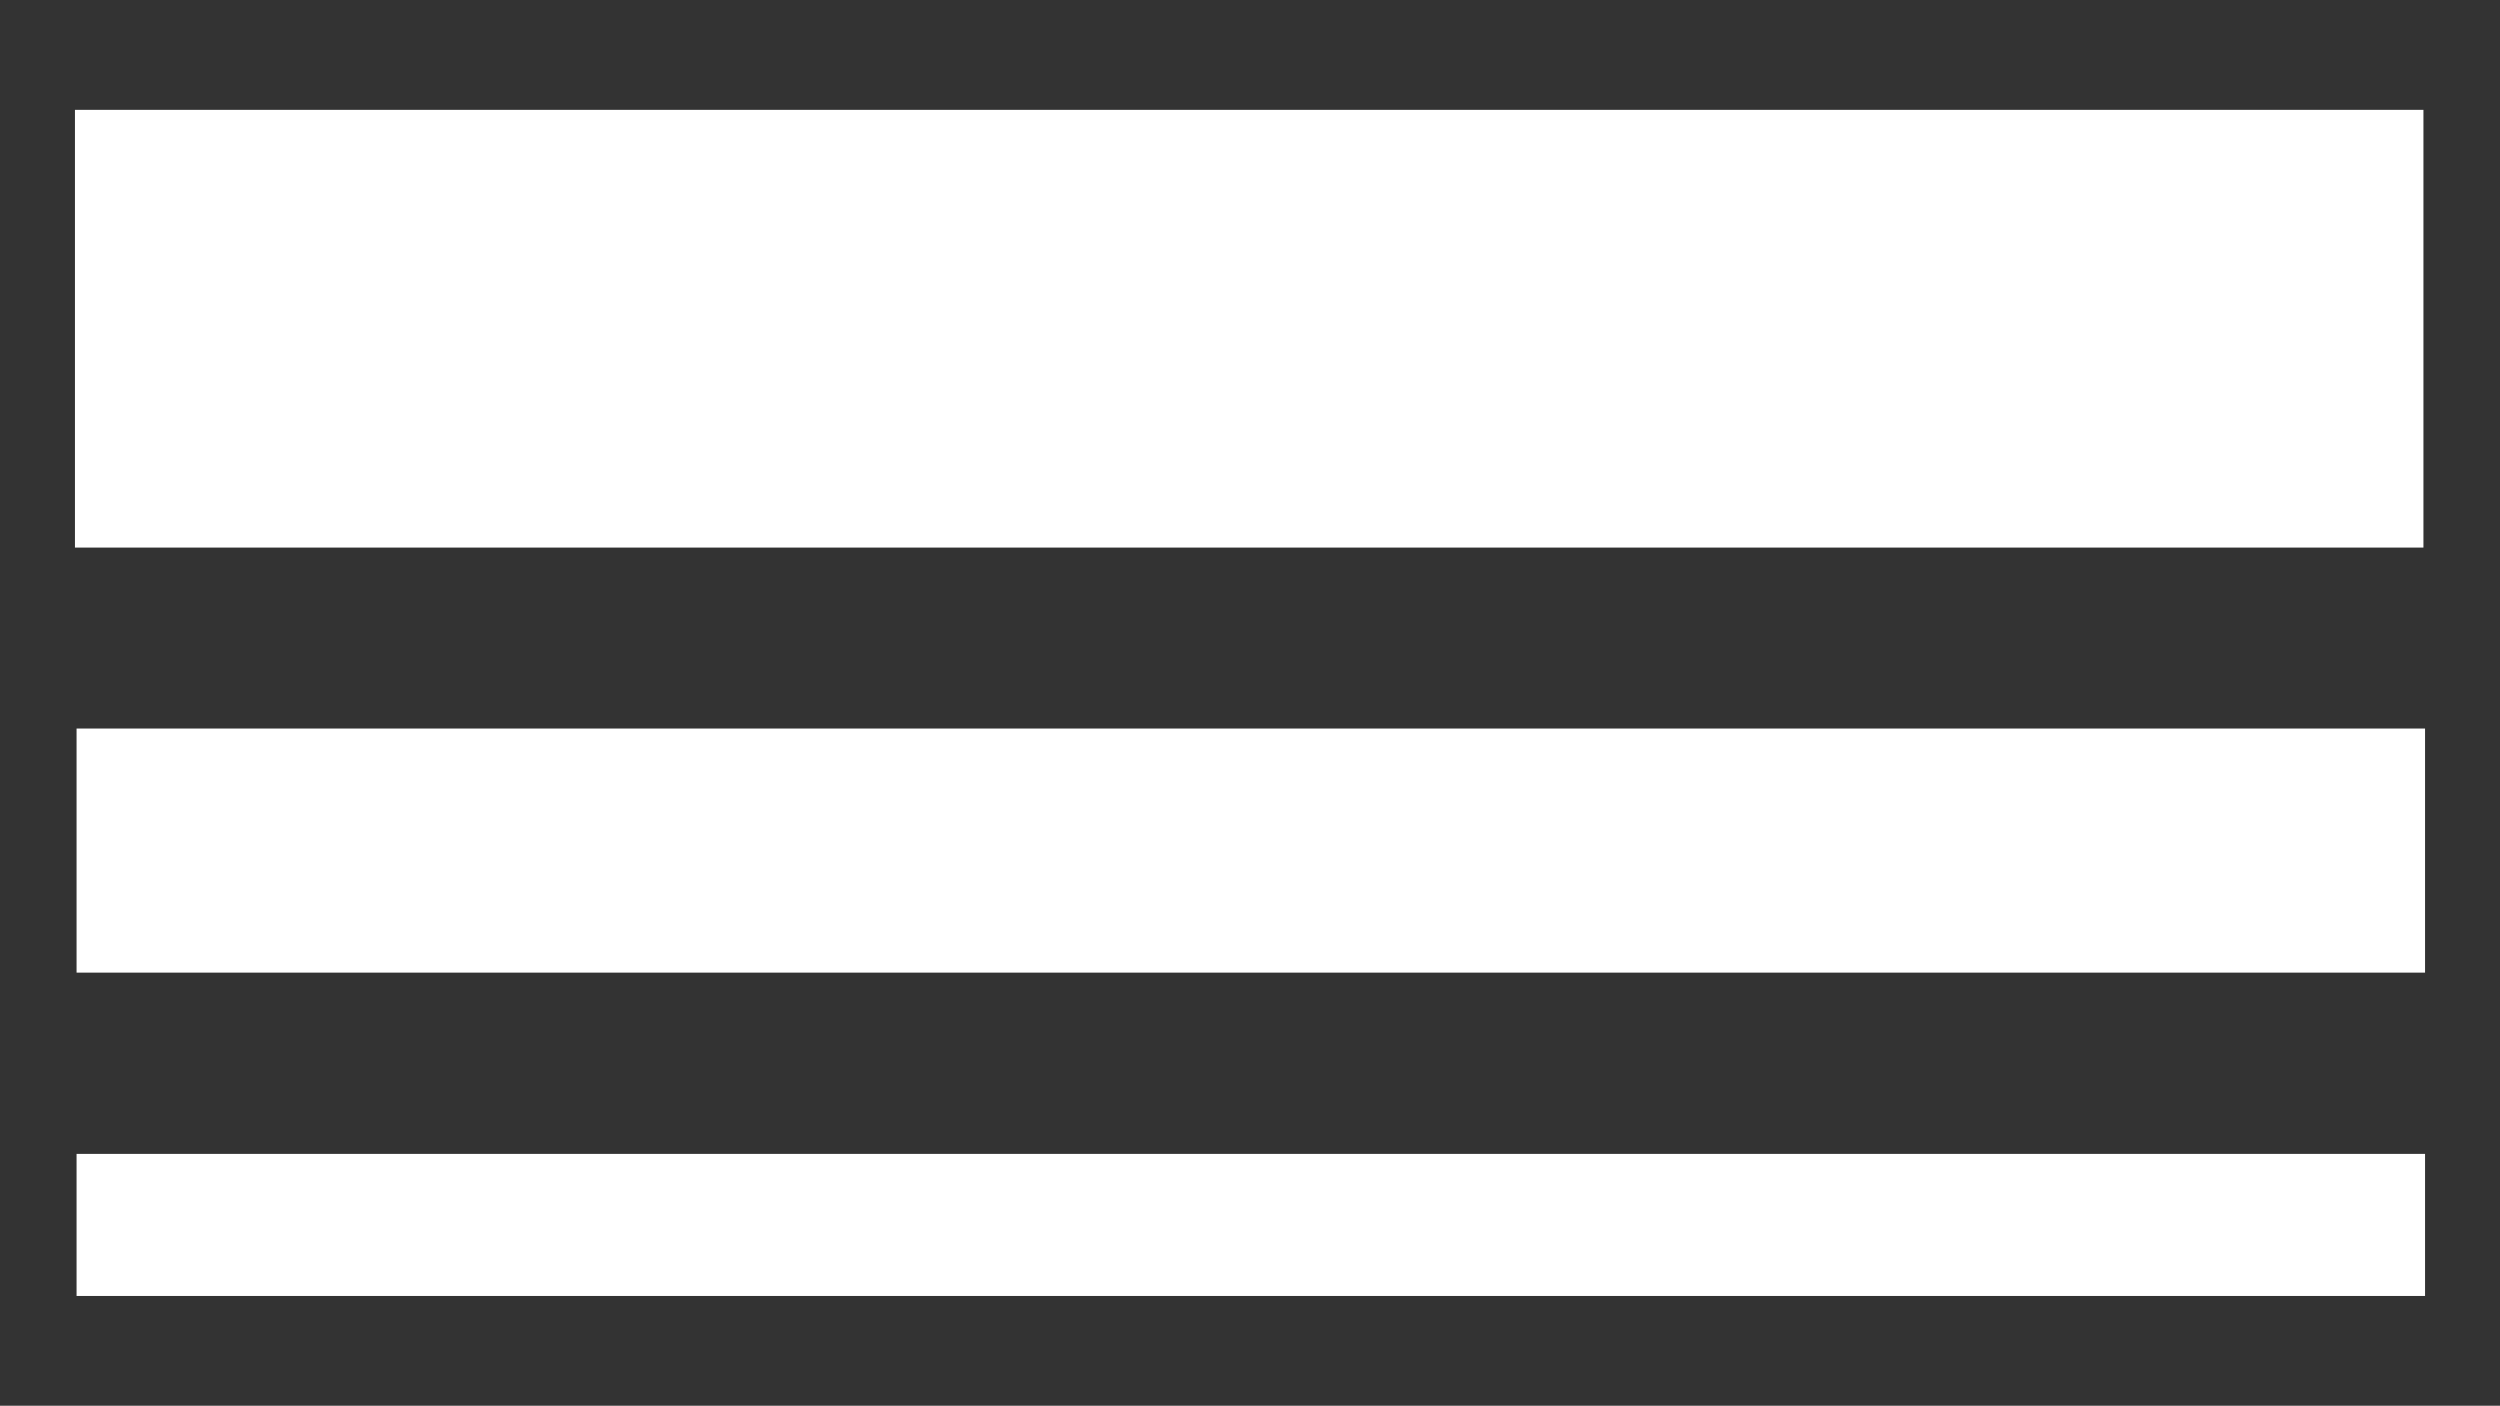
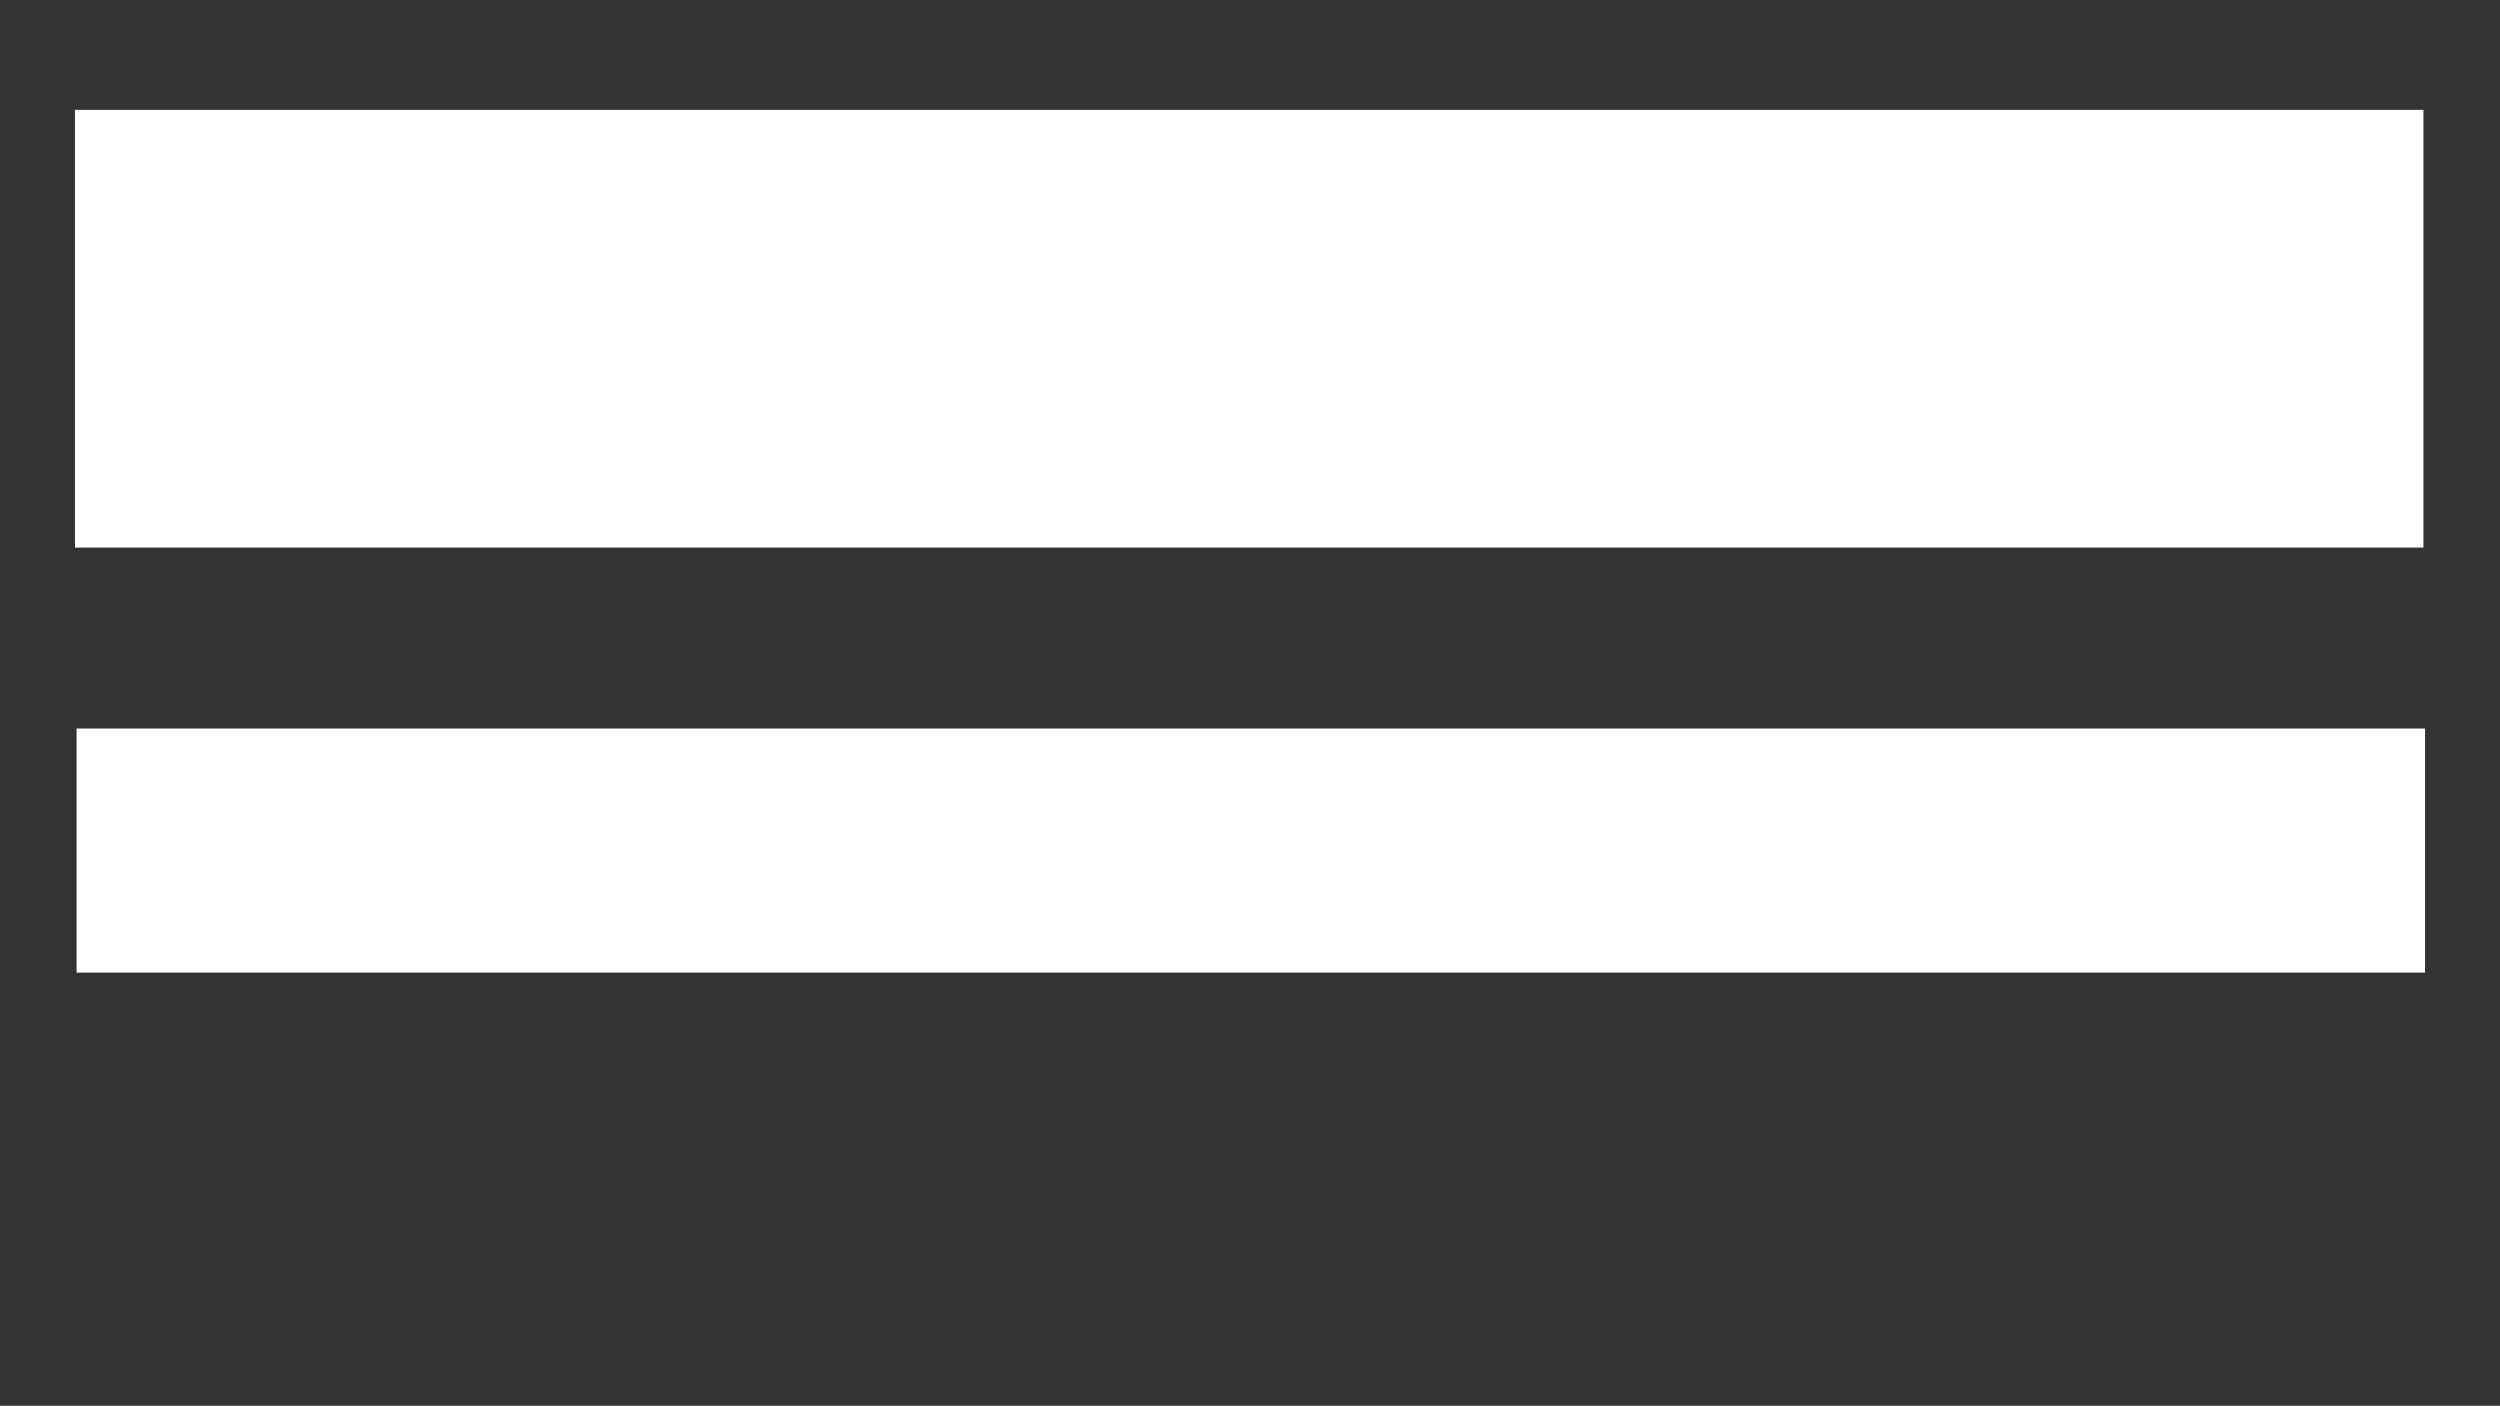
<svg xmlns="http://www.w3.org/2000/svg" version="1.1" id="Layer_2" x="0px" y="0px" width="49.5px" height="27.833px" viewBox="0 0 49.5 27.833" enable-background="new 0 0 49.5 27.833" xml:space="preserve">
  <rect x="0" y="0" width="49.5" height="27.833" fill="#333333" stroke="none" />
  <g>
    <rect x="1.516" y="14.425" fill="#FFFFFF" width="46.5" height="4.833" />
    <rect x="1.484" y="2.175" fill="#FFFFFF" width="46.5" height="8.667" />
-     <rect x="1.516" y="22.847" fill="#FFFFFF" width="46.5" height="2.813" />
  </g>
</svg>